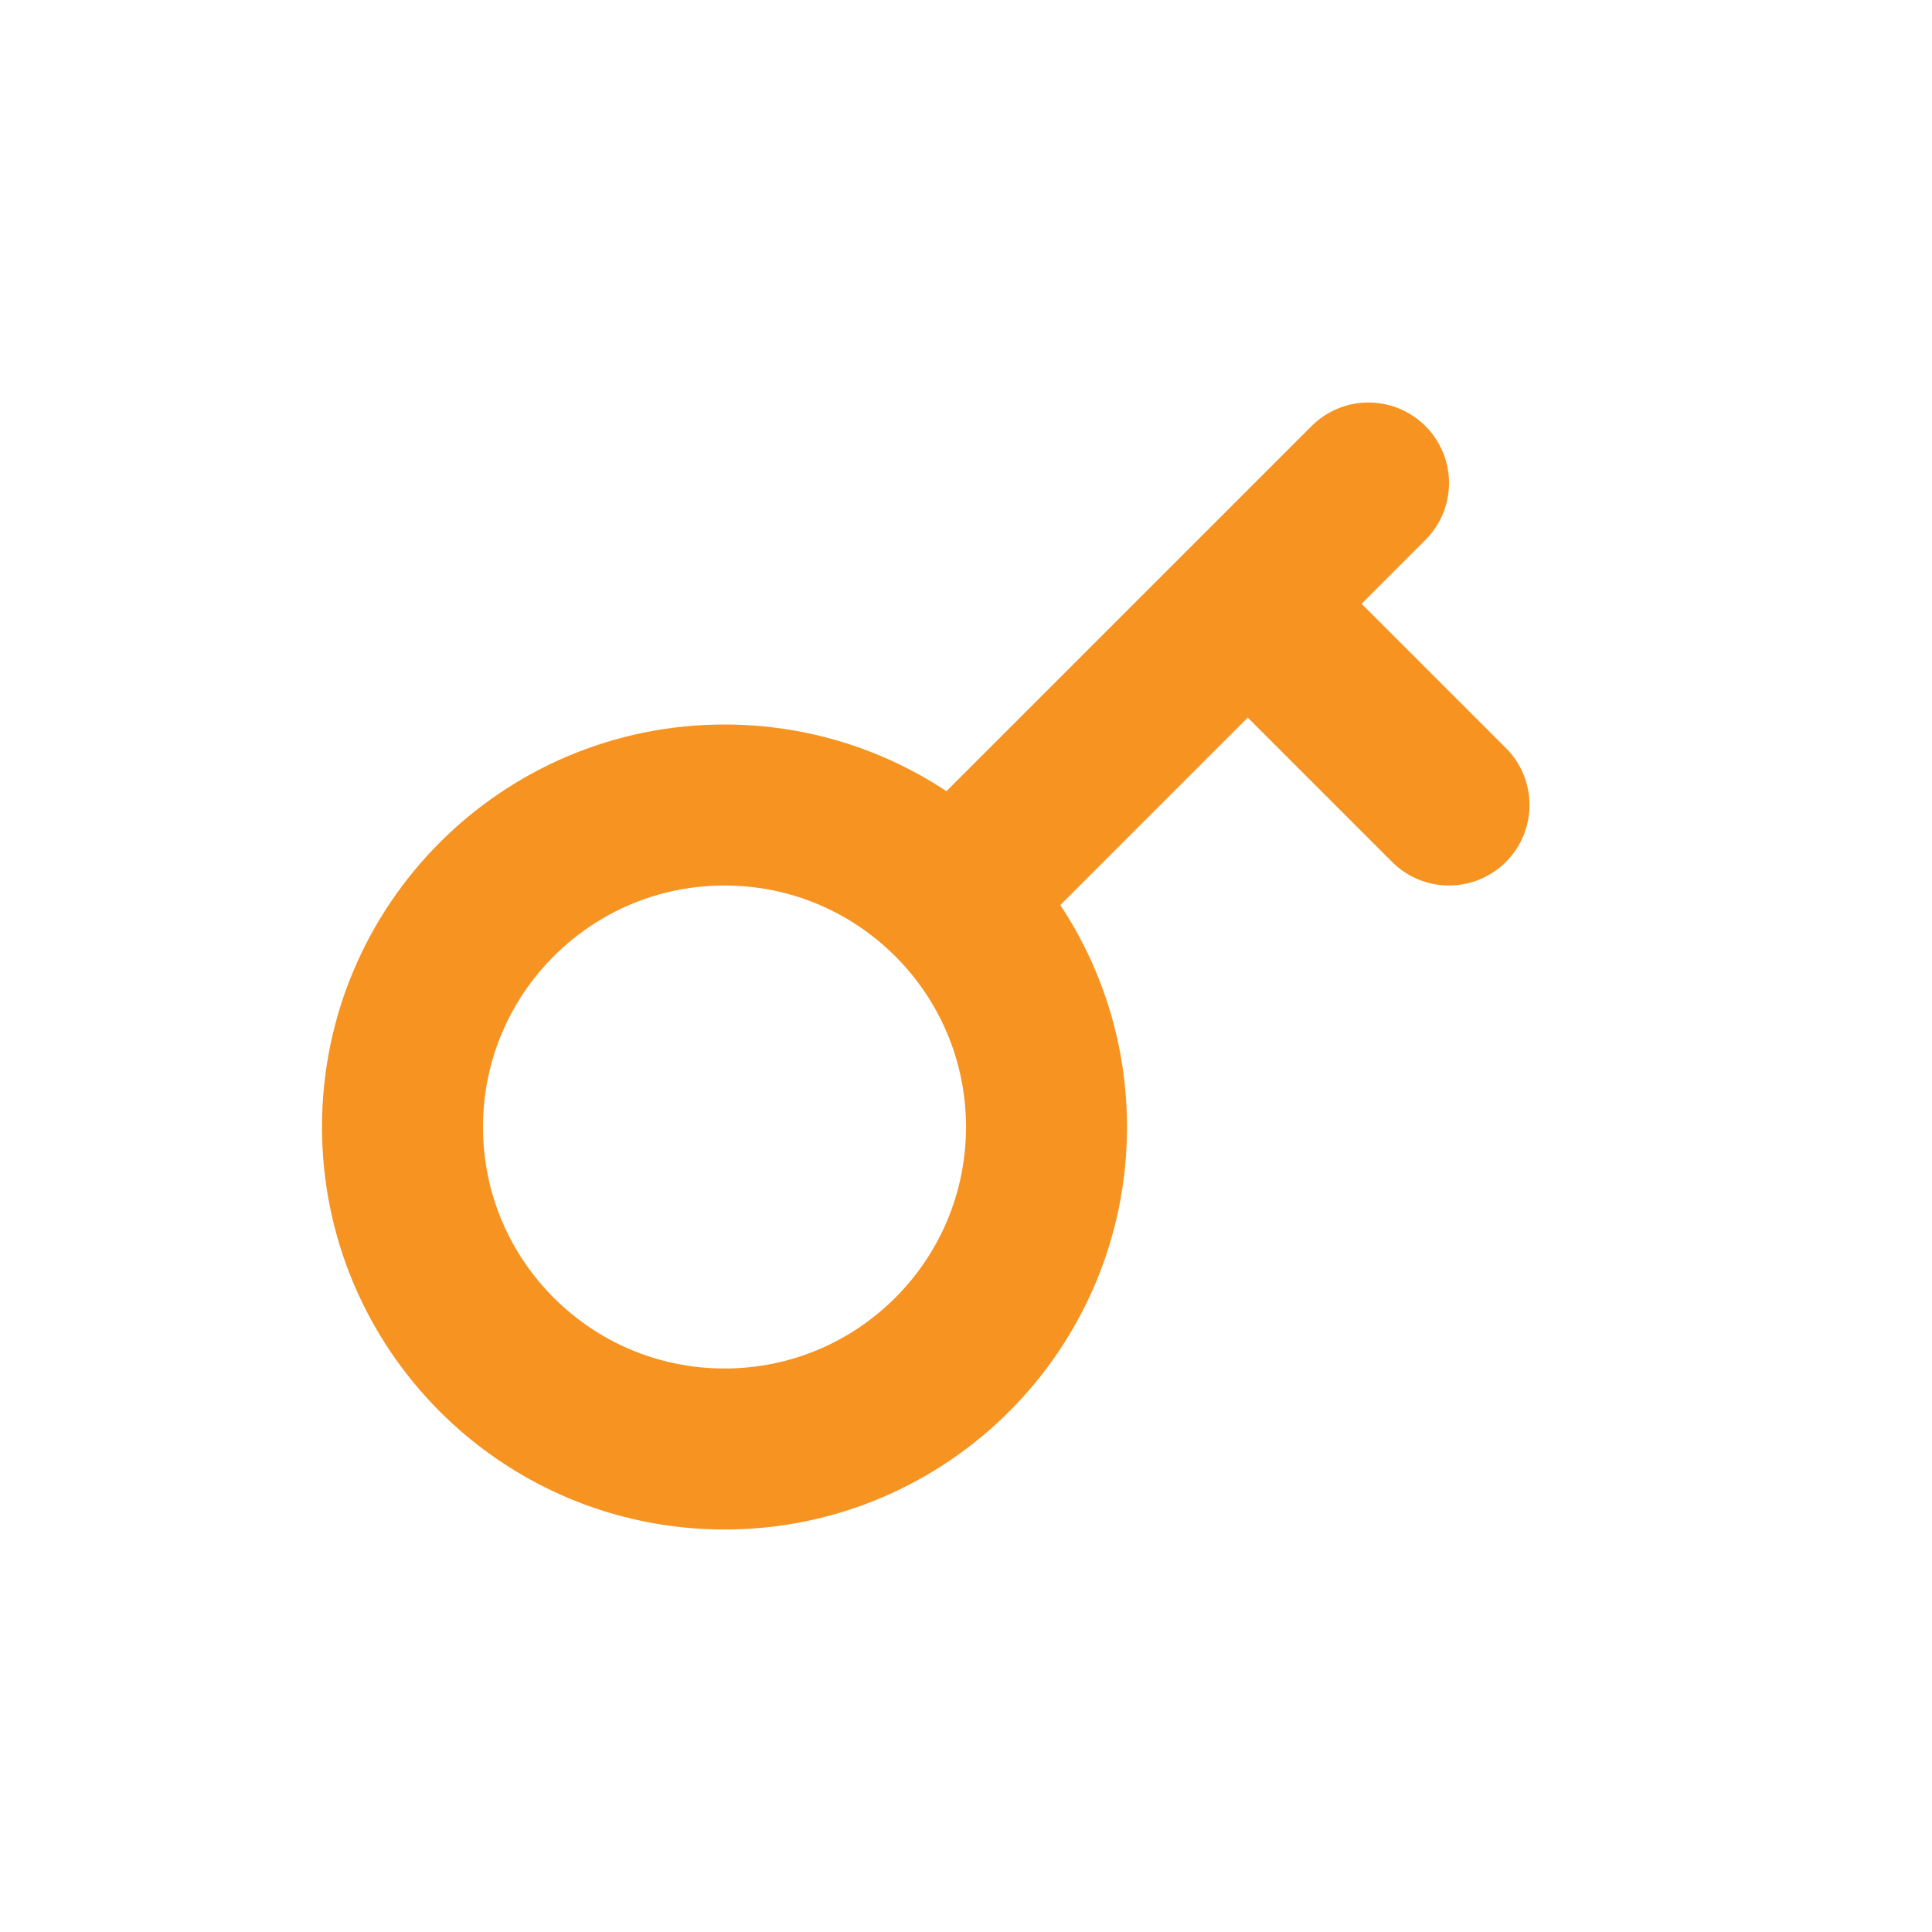
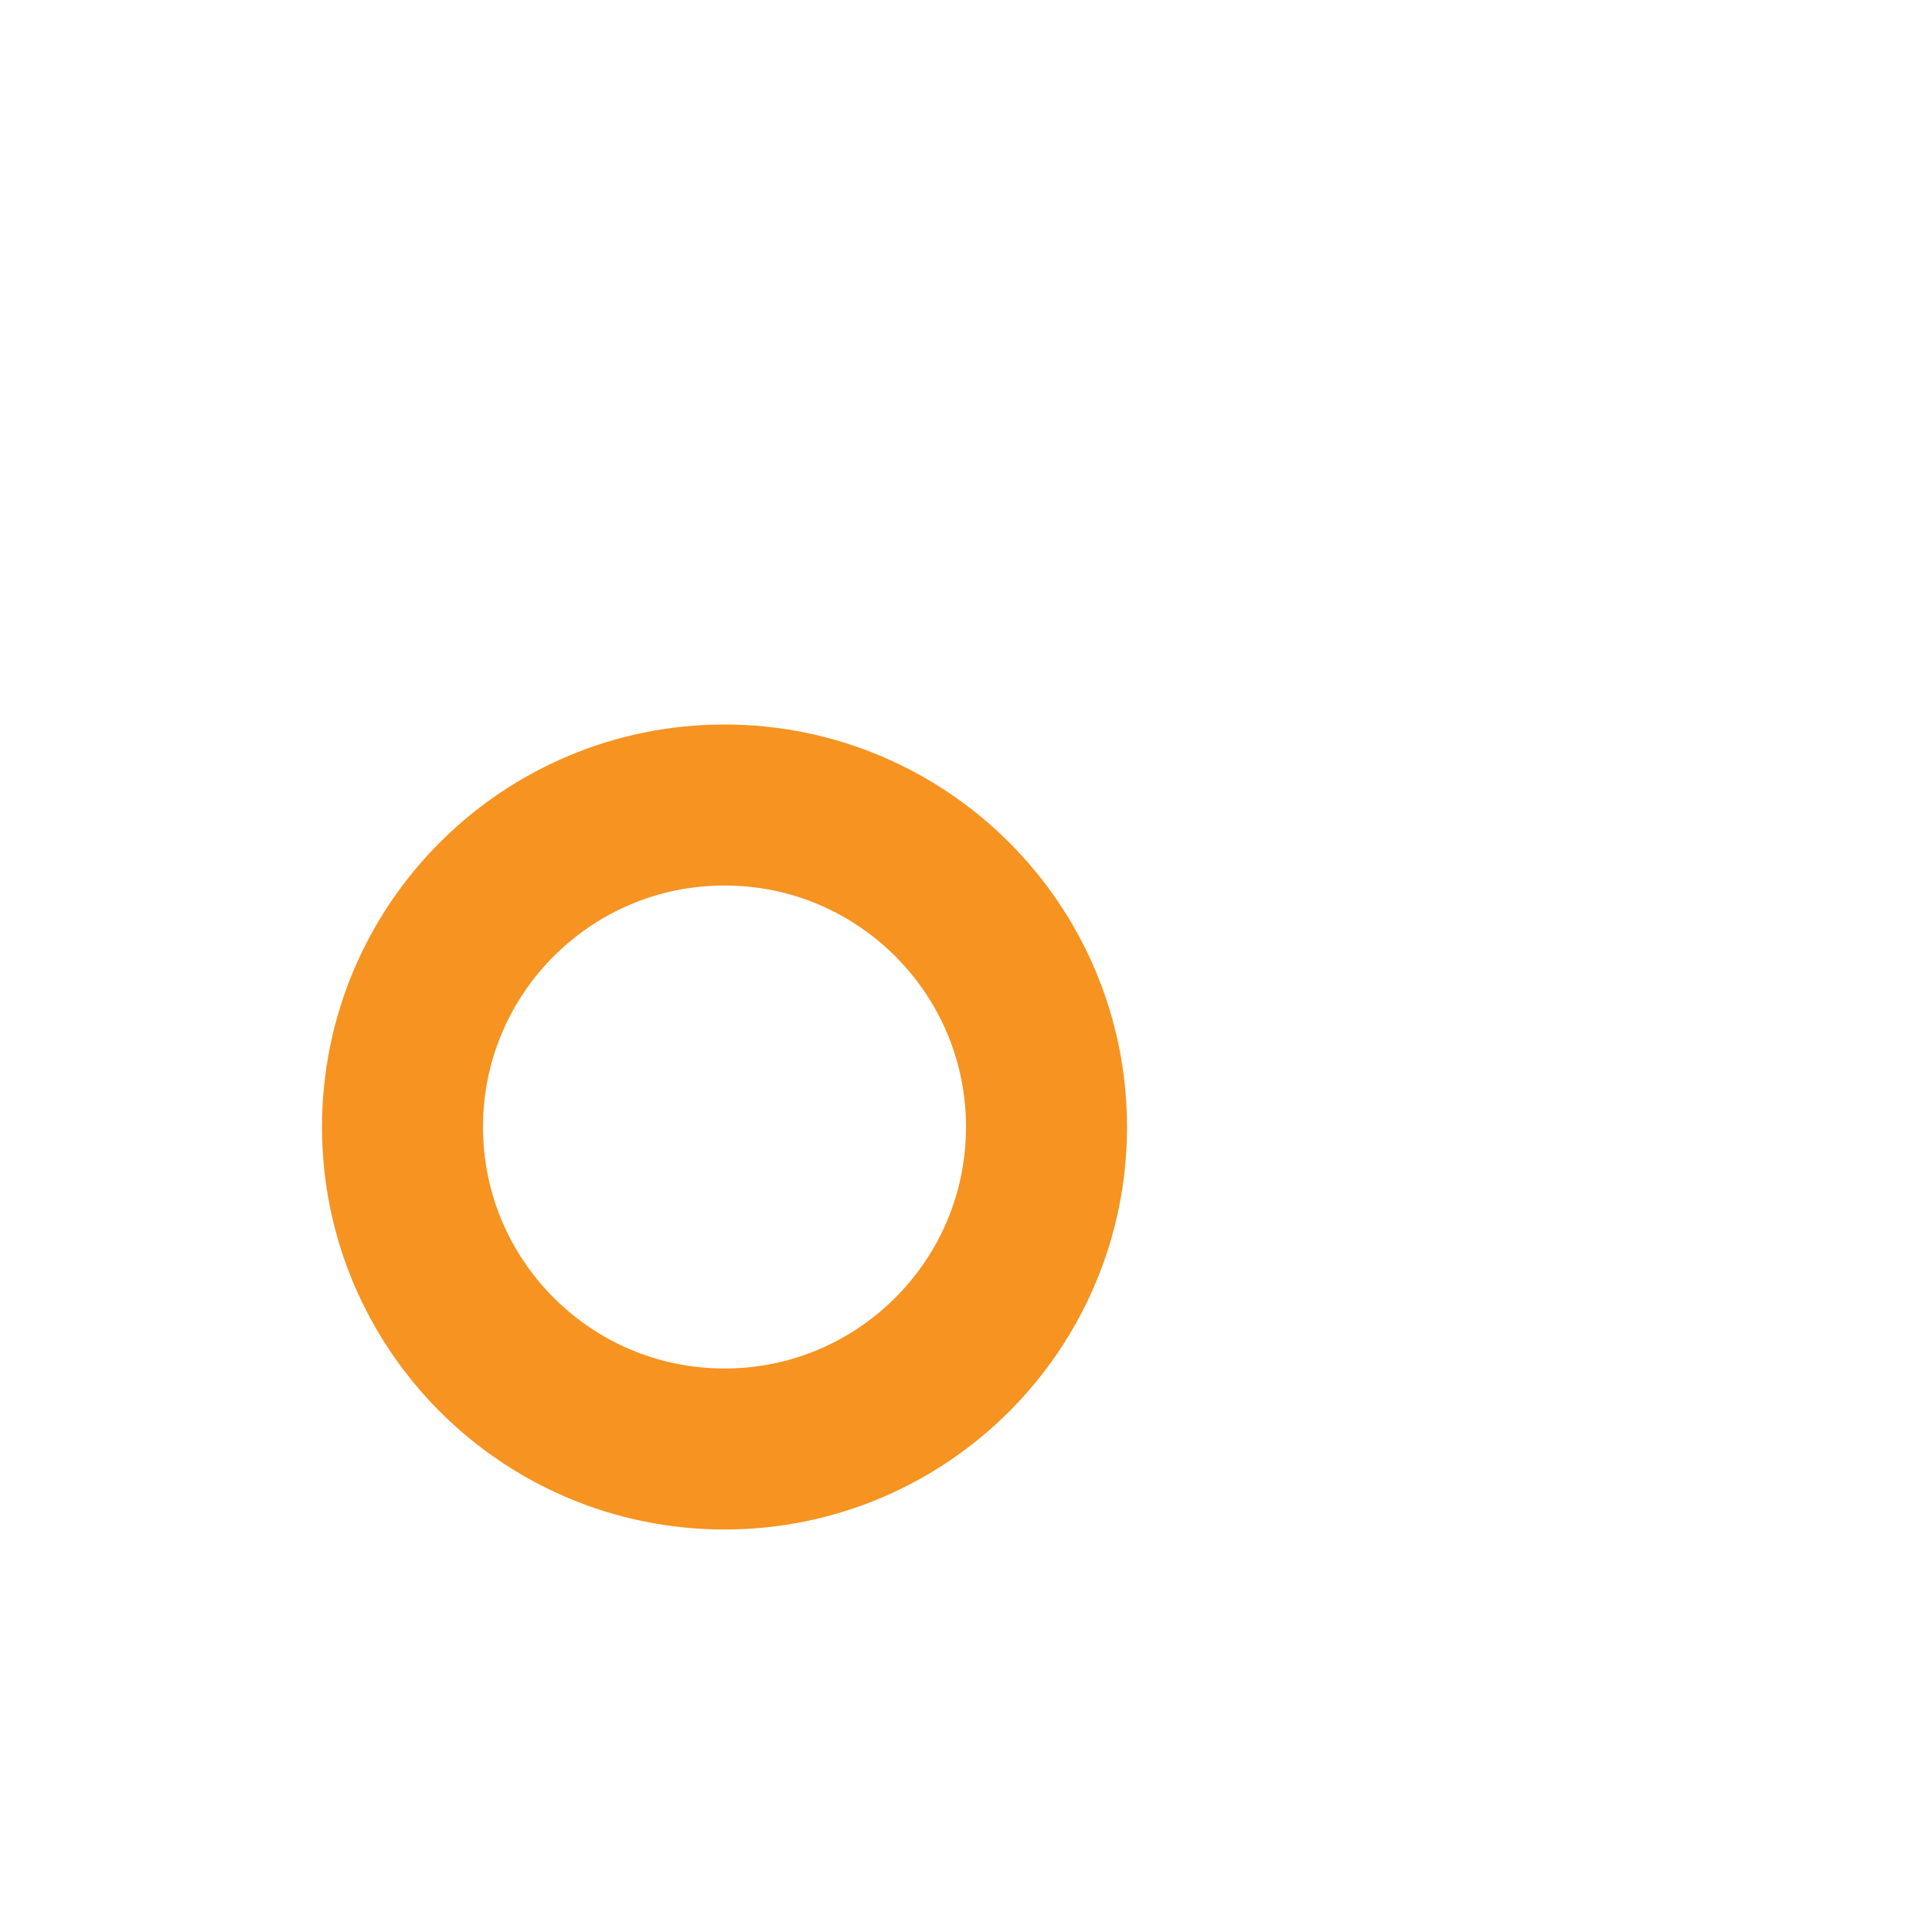
<svg xmlns="http://www.w3.org/2000/svg" width="48" height="48" viewBox="0 0 48 48" fill="none">
  <path d="M18 36C22.418 36 26 32.418 26 28C26 23.582 22.418 20 18 20C13.582 20 10 23.582 10 28C10 32.418 13.582 36 18 36Z" stroke="#F69321" stroke-width="4" />
-   <path d="M24 22L31 15M31 15L34 12M31 15L36 20" stroke="#F69321" stroke-width="4" stroke-linecap="round" />
</svg>